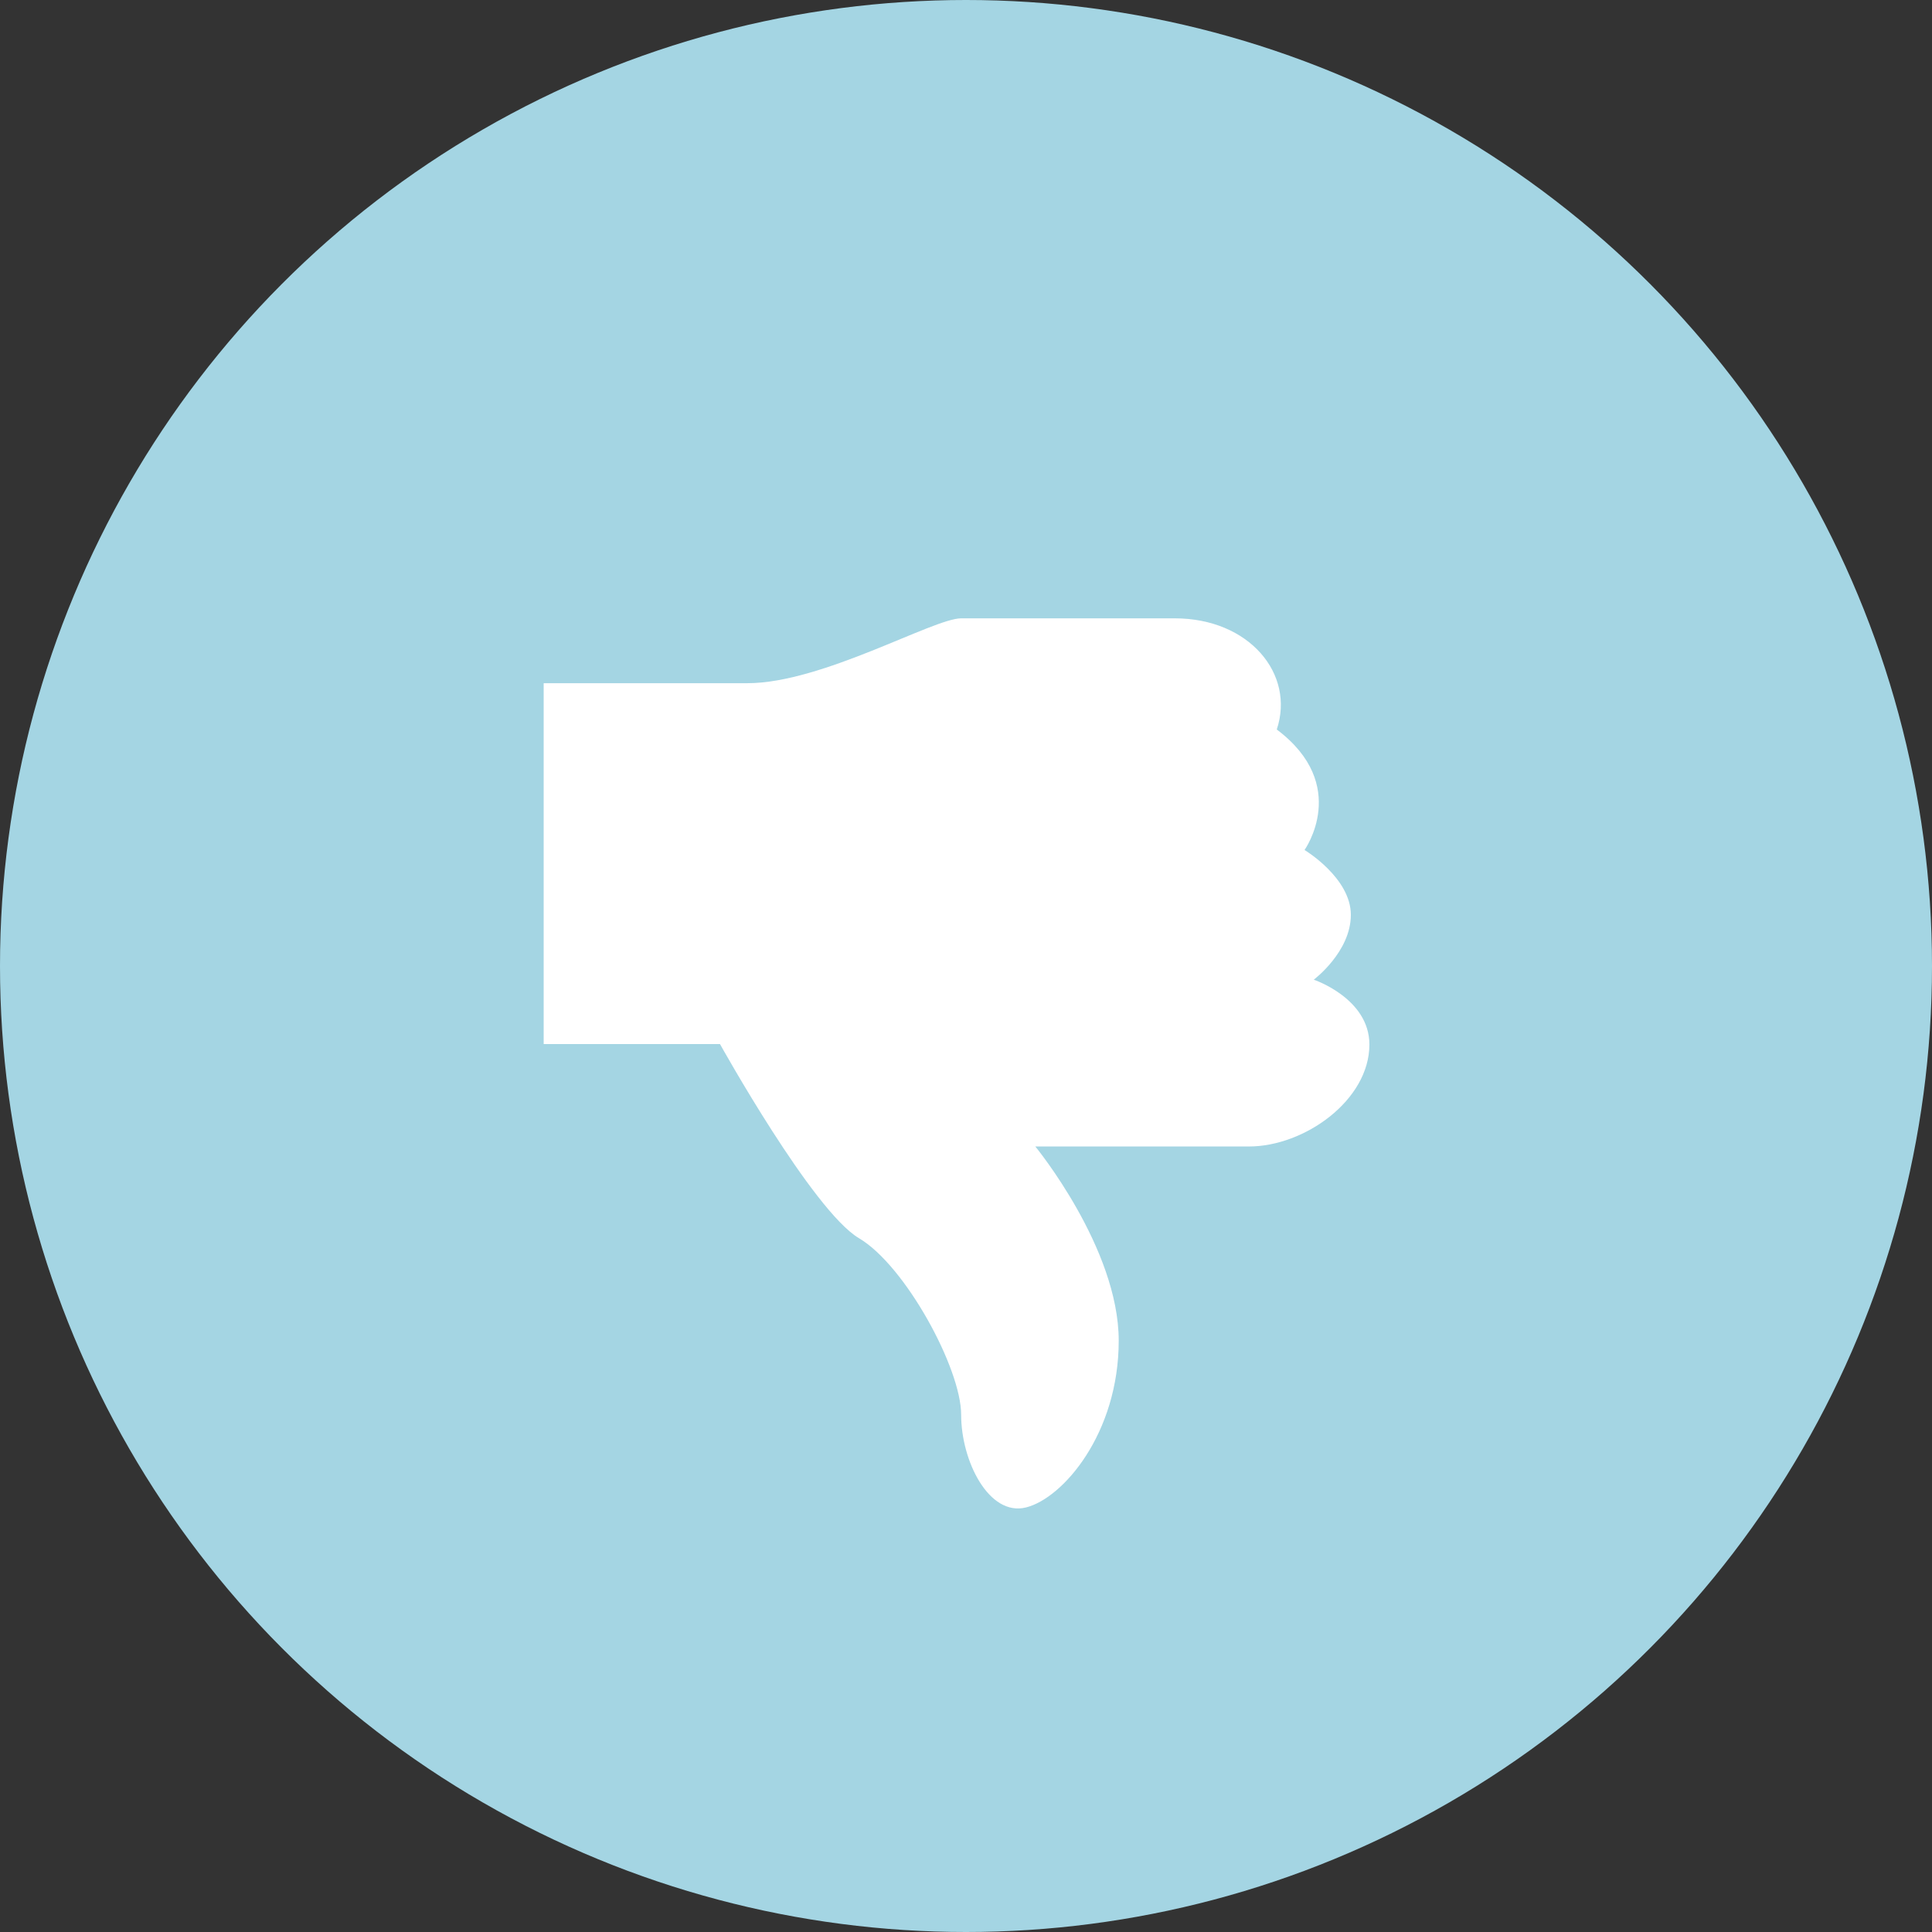
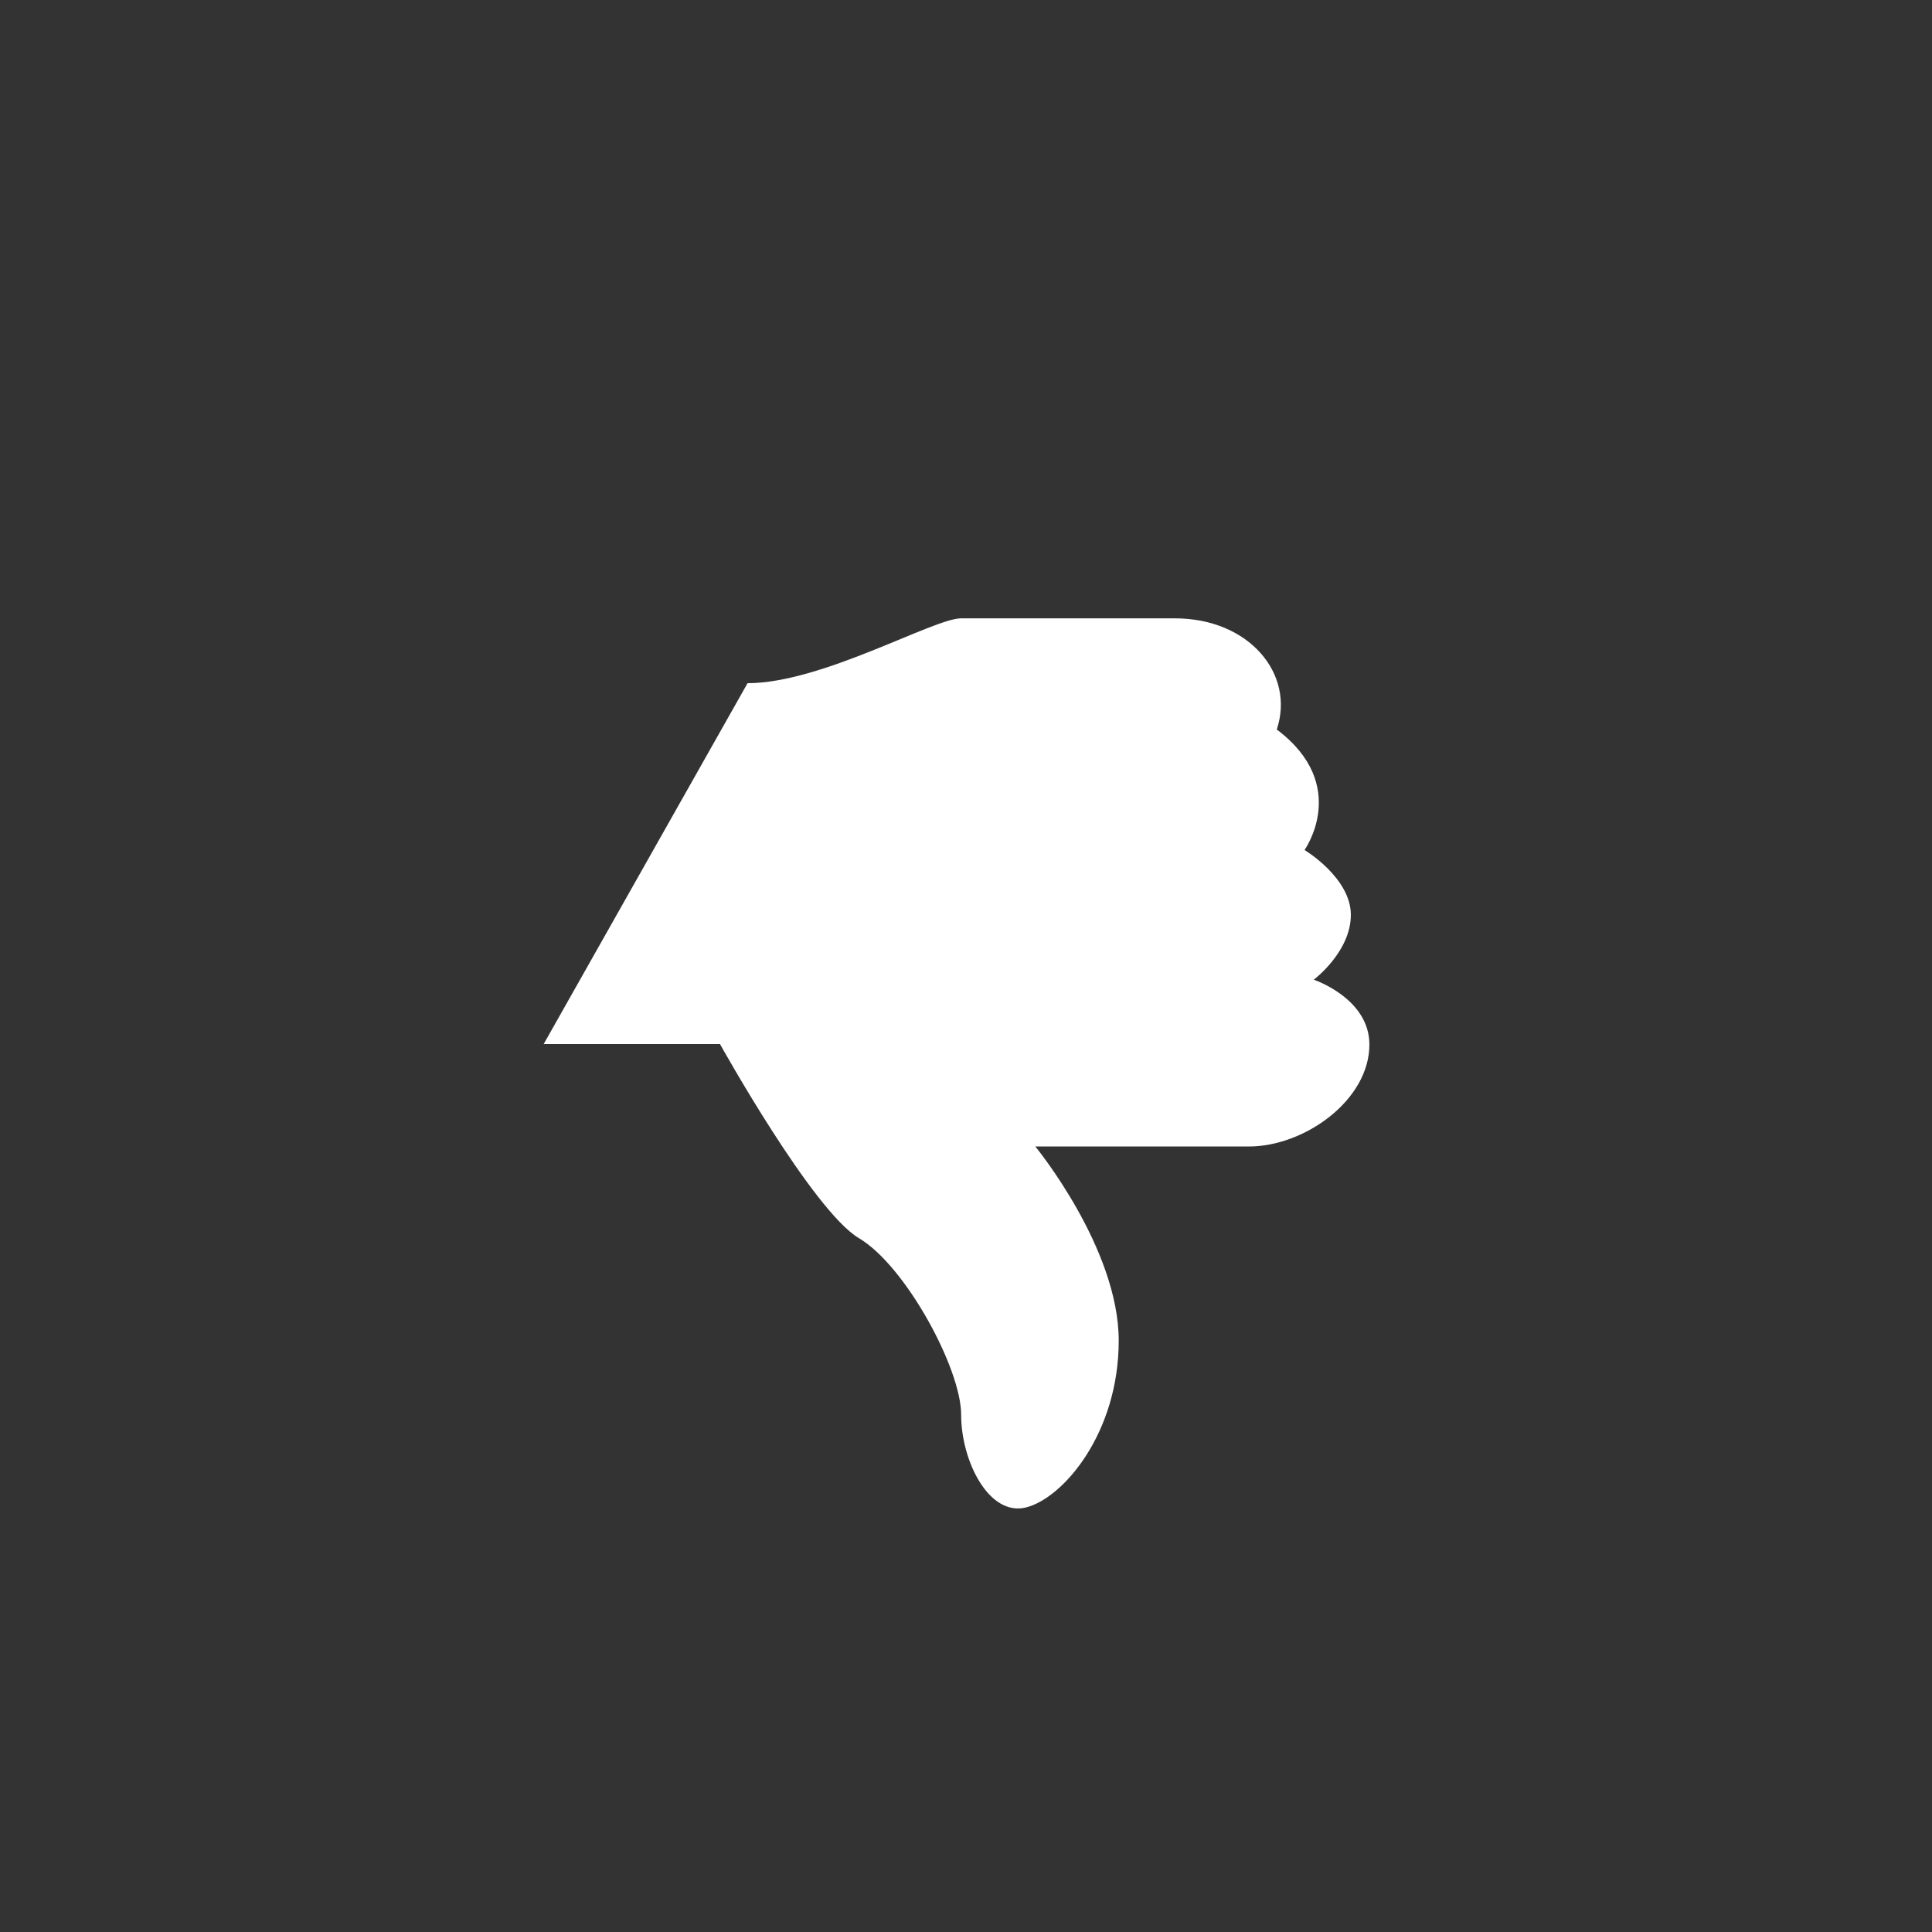
<svg xmlns="http://www.w3.org/2000/svg" viewBox="0 0 199 199">
  <rect x="0" y="0" width="199" height="199" fill="#333333" stroke="none" />
  <defs>
    <style>.cls-1{fill:#a4d5e3;}.cls-2{fill:#fff;}</style>
  </defs>
  <title>icn-dont</title>
  <g id="Ebene_2" data-name="Ebene 2">
    <g id="Ebene_1-2" data-name="Ebene 1">
-       <circle class="cls-1" cx="99.5" cy="99.5" r="99.5" />
-       <path class="cls-2" d="M56,107.54H74.16s9.55,17.18,14.32,20S99,140.95,99,145.72s2.86,10.5,6.68,9.55,9.55-7.64,9.55-17.18-8.59-20-8.59-20h22c5.73,0,12.41-4.77,12.41-10.5,0-4.77-5.73-6.68-5.73-6.68s3.82-2.86,3.82-6.68-4.77-6.68-4.77-6.68,4.77-6.68-2.86-12.41c1.91-5.73-2.86-11.45-10.5-11.45H99c-2.86,0-14.32,6.68-22,6.68H56Z" />
+       <path class="cls-2" d="M56,107.54H74.16s9.55,17.18,14.32,20S99,140.95,99,145.72s2.86,10.5,6.68,9.55,9.55-7.64,9.55-17.18-8.59-20-8.59-20h22c5.73,0,12.41-4.77,12.41-10.5,0-4.77-5.73-6.68-5.73-6.68s3.82-2.86,3.82-6.68-4.77-6.68-4.77-6.68,4.77-6.68-2.86-12.41c1.91-5.73-2.86-11.45-10.5-11.45H99c-2.86,0-14.32,6.68-22,6.68Z" />
    </g>
  </g>
</svg>